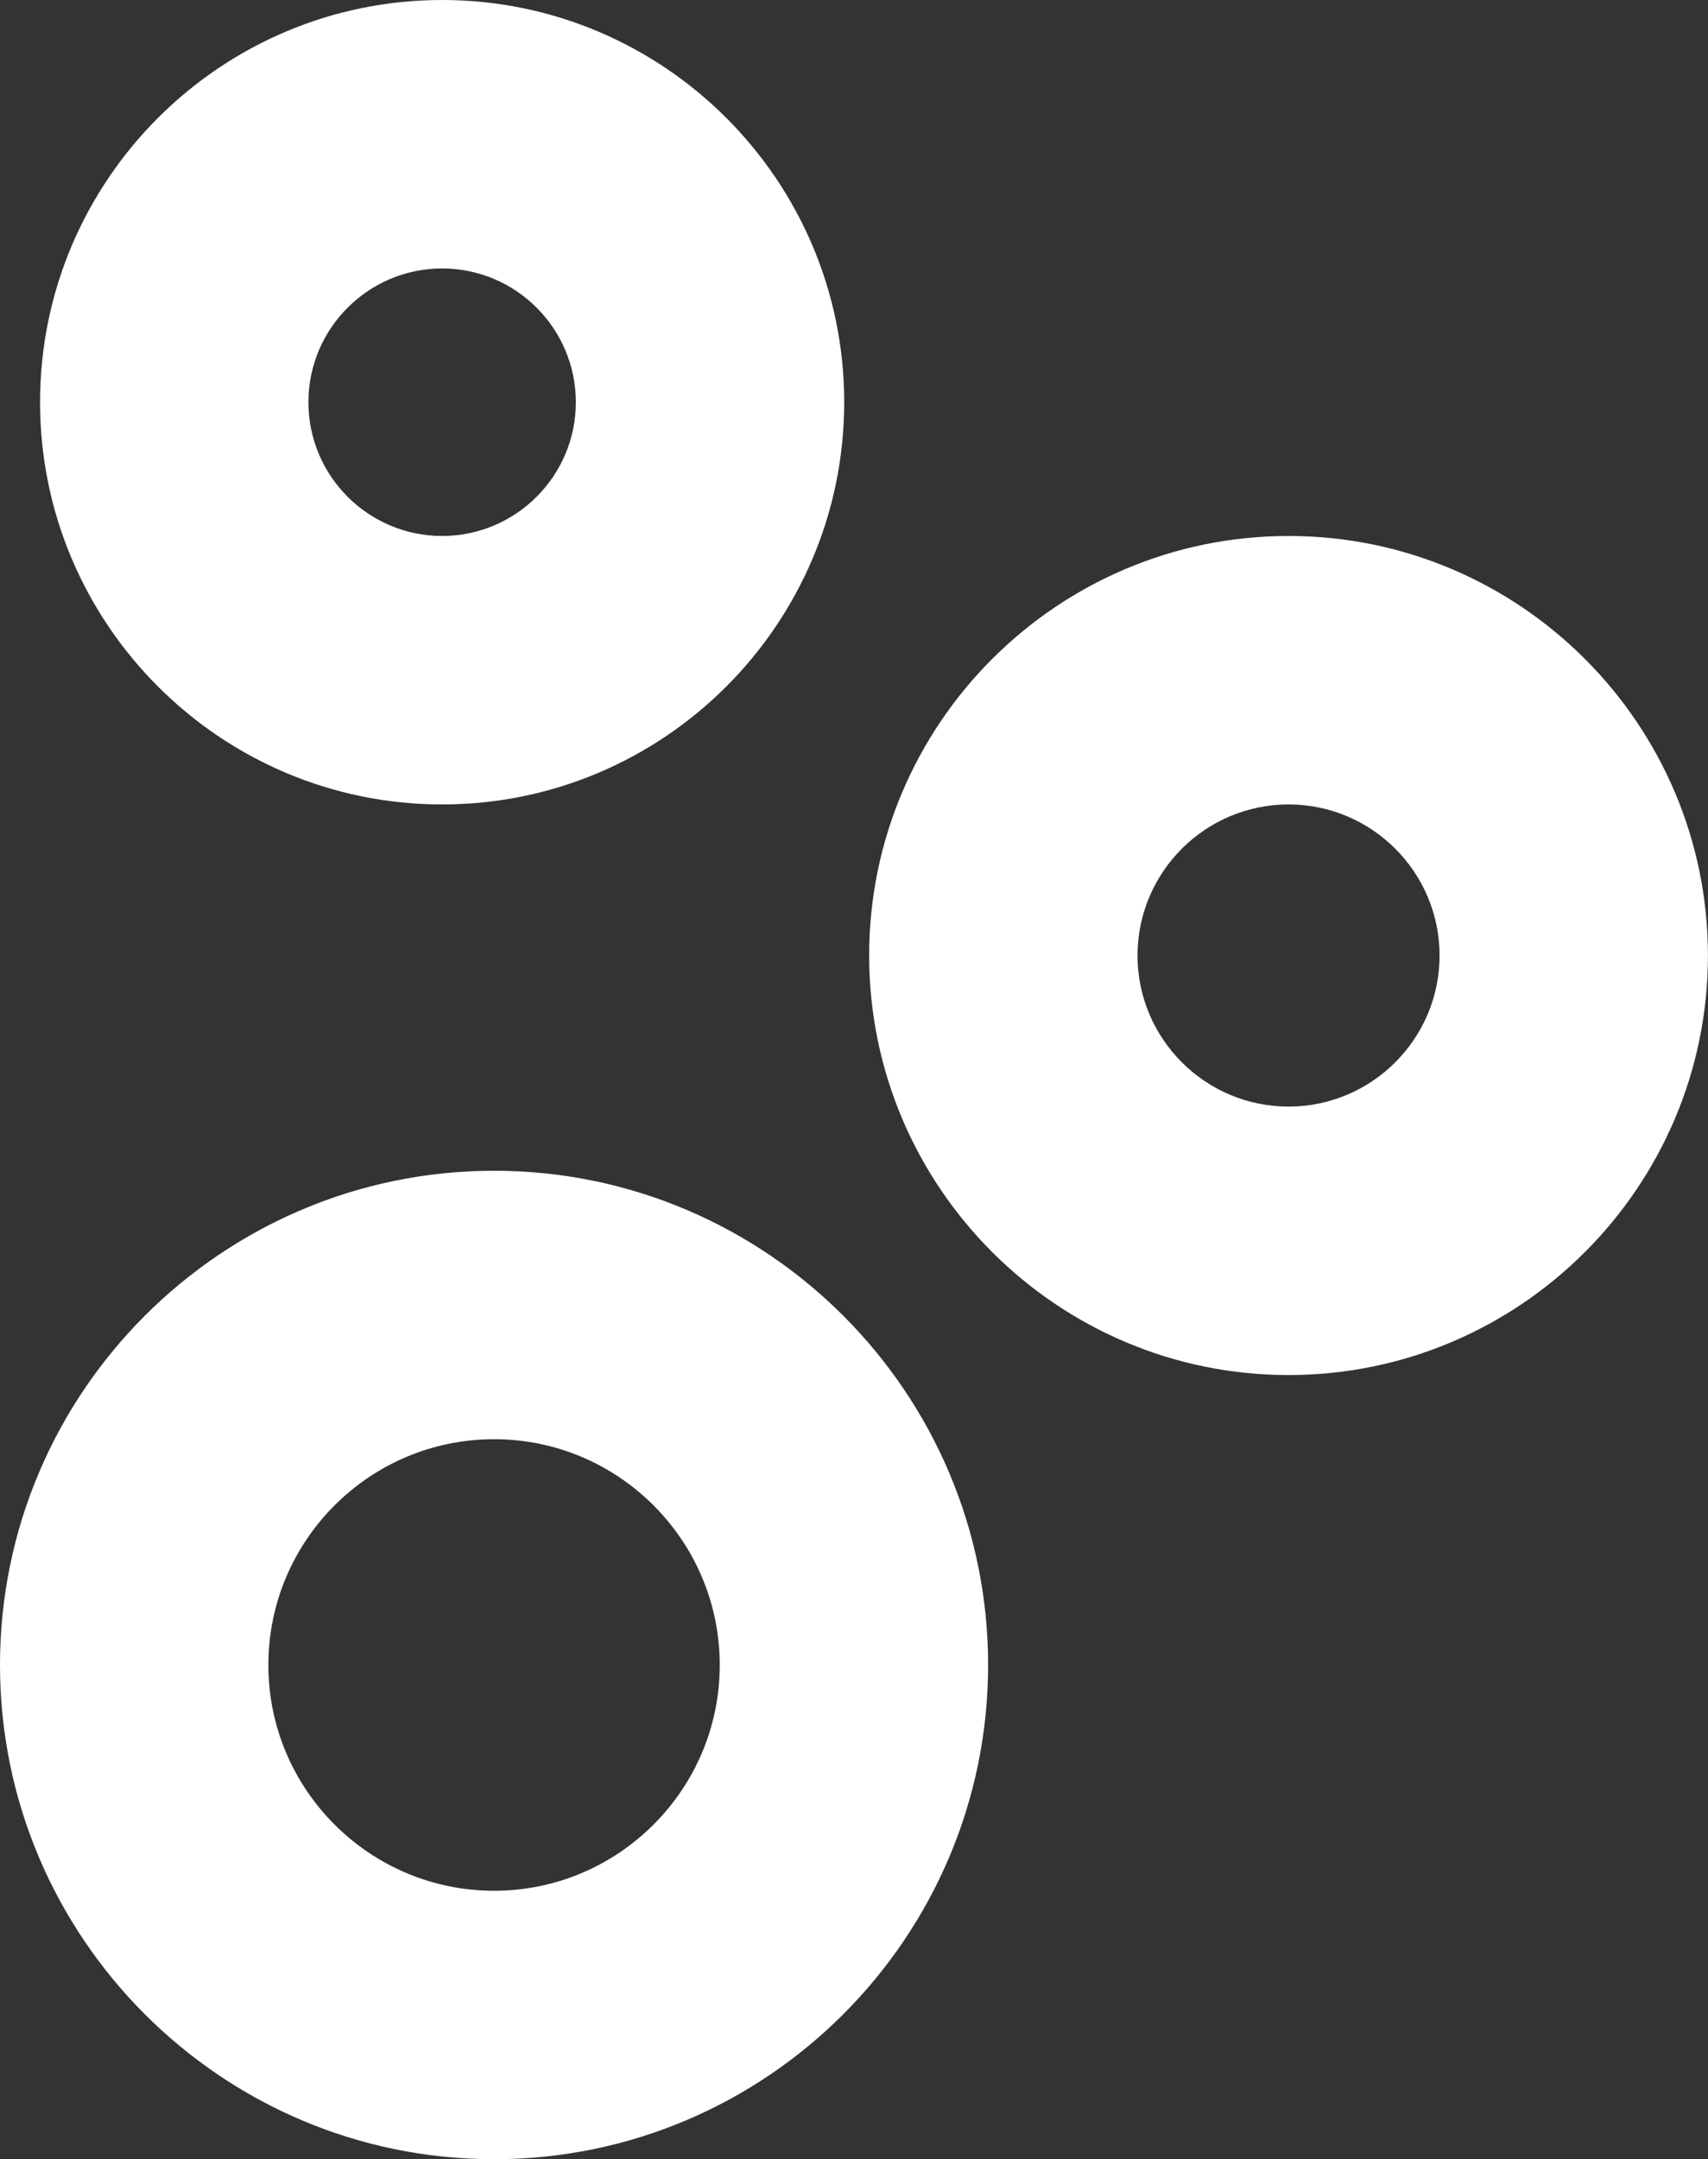
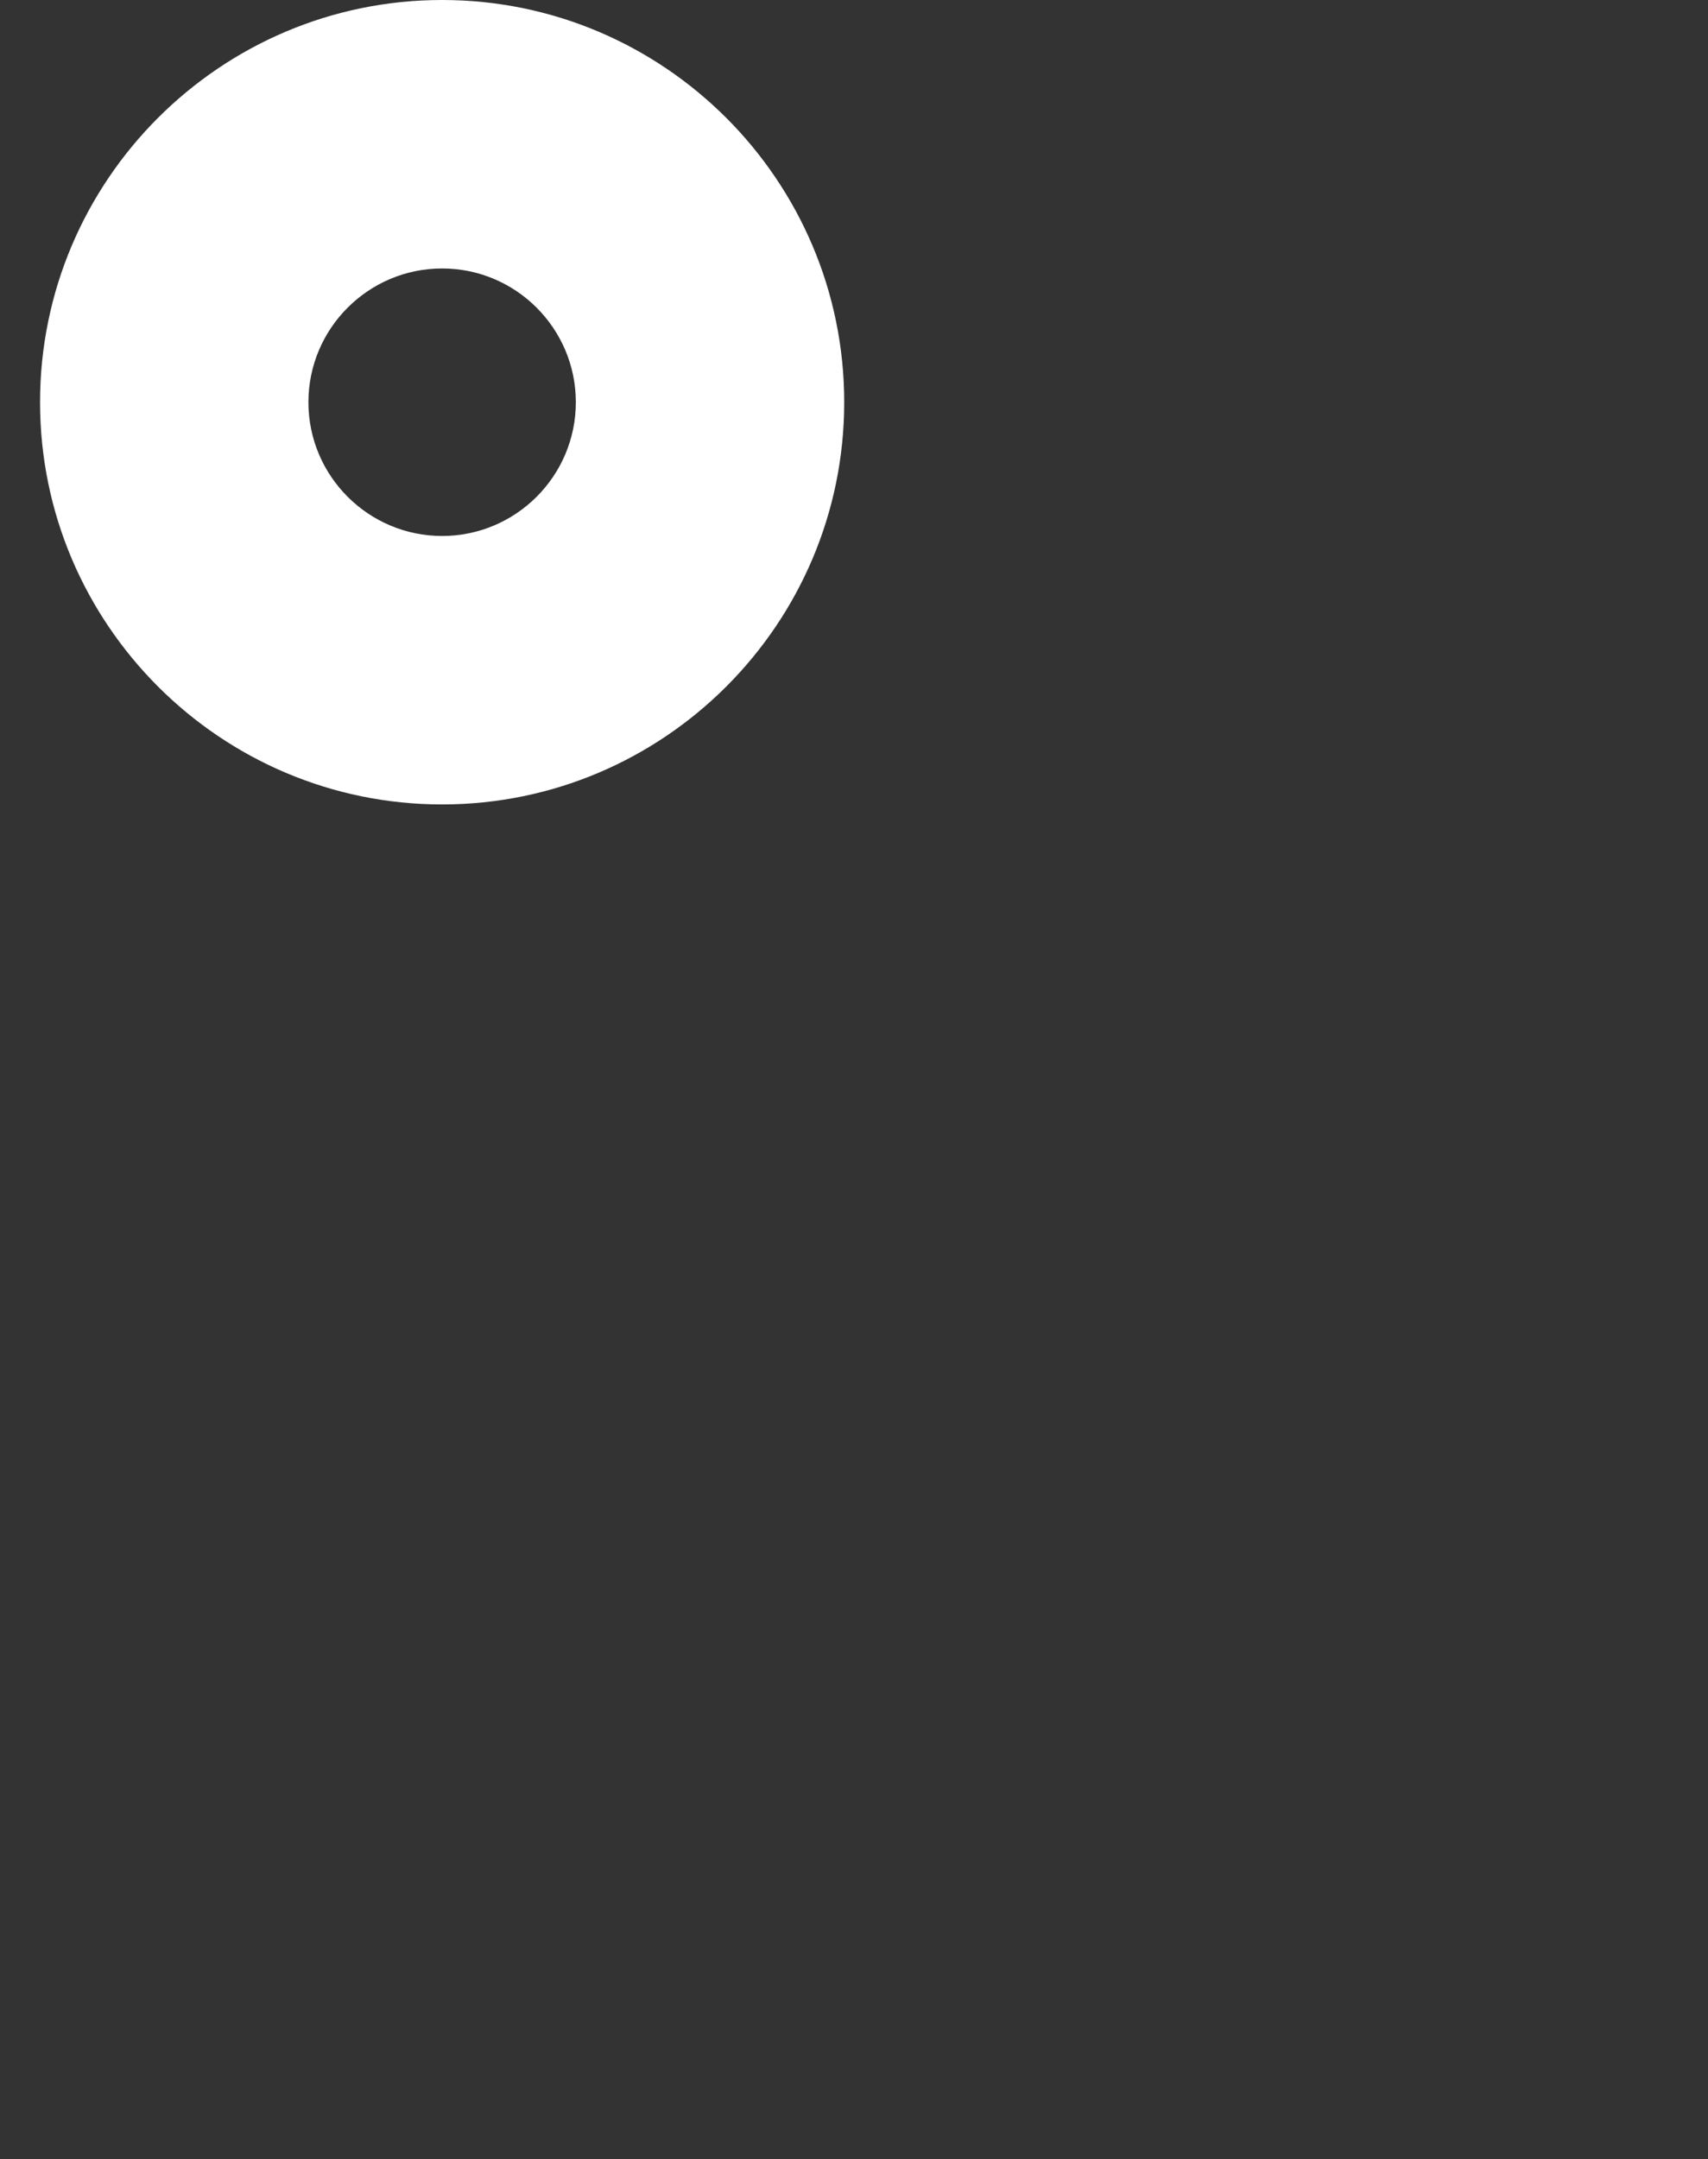
<svg xmlns="http://www.w3.org/2000/svg" id="Layer_2" data-name="Layer 2" viewBox="0 0 254.58 321.72">
  <rect x="0" y="0" width="254.58" height="321.72" fill="#333333" stroke="none" />
  <defs>
    <style>
      .cls-1 {
        fill: #fff;
      }
    </style>
  </defs>
  <path class="cls-1" d="M65.9,119.86c-33.04,0-59.93-26.88-59.93-59.93S32.85,0,65.9,0s59.93,26.88,59.93,59.93-26.88,59.93-59.93,59.93ZM65.9,40c-10.99,0-19.93,8.94-19.93,19.93s8.94,19.93,19.93,19.93,19.93-8.94,19.93-19.93-8.94-19.93-19.93-19.93Z" />
-   <path class="cls-1" d="M192.06,204.88c-34.47,0-62.51-28.04-62.51-62.51s28.04-62.51,62.51-62.51,62.51,28.04,62.51,62.51-28.04,62.51-62.51,62.51ZM192.06,119.86c-12.41,0-22.51,10.1-22.51,22.51s10.1,22.51,22.51,22.51,22.51-10.1,22.51-22.51-10.1-22.51-22.51-22.51Z" />
-   <path class="cls-1" d="M73.64,321.72C33.04,321.72,0,288.69,0,248.08s33.04-73.64,73.64-73.64,73.64,33.04,73.64,73.64-33.04,73.64-73.64,73.64ZM73.64,214.44c-18.55,0-33.64,15.09-33.64,33.64s15.09,33.64,33.64,33.64,33.64-15.09,33.64-33.64-15.09-33.64-33.64-33.64Z" />
</svg>